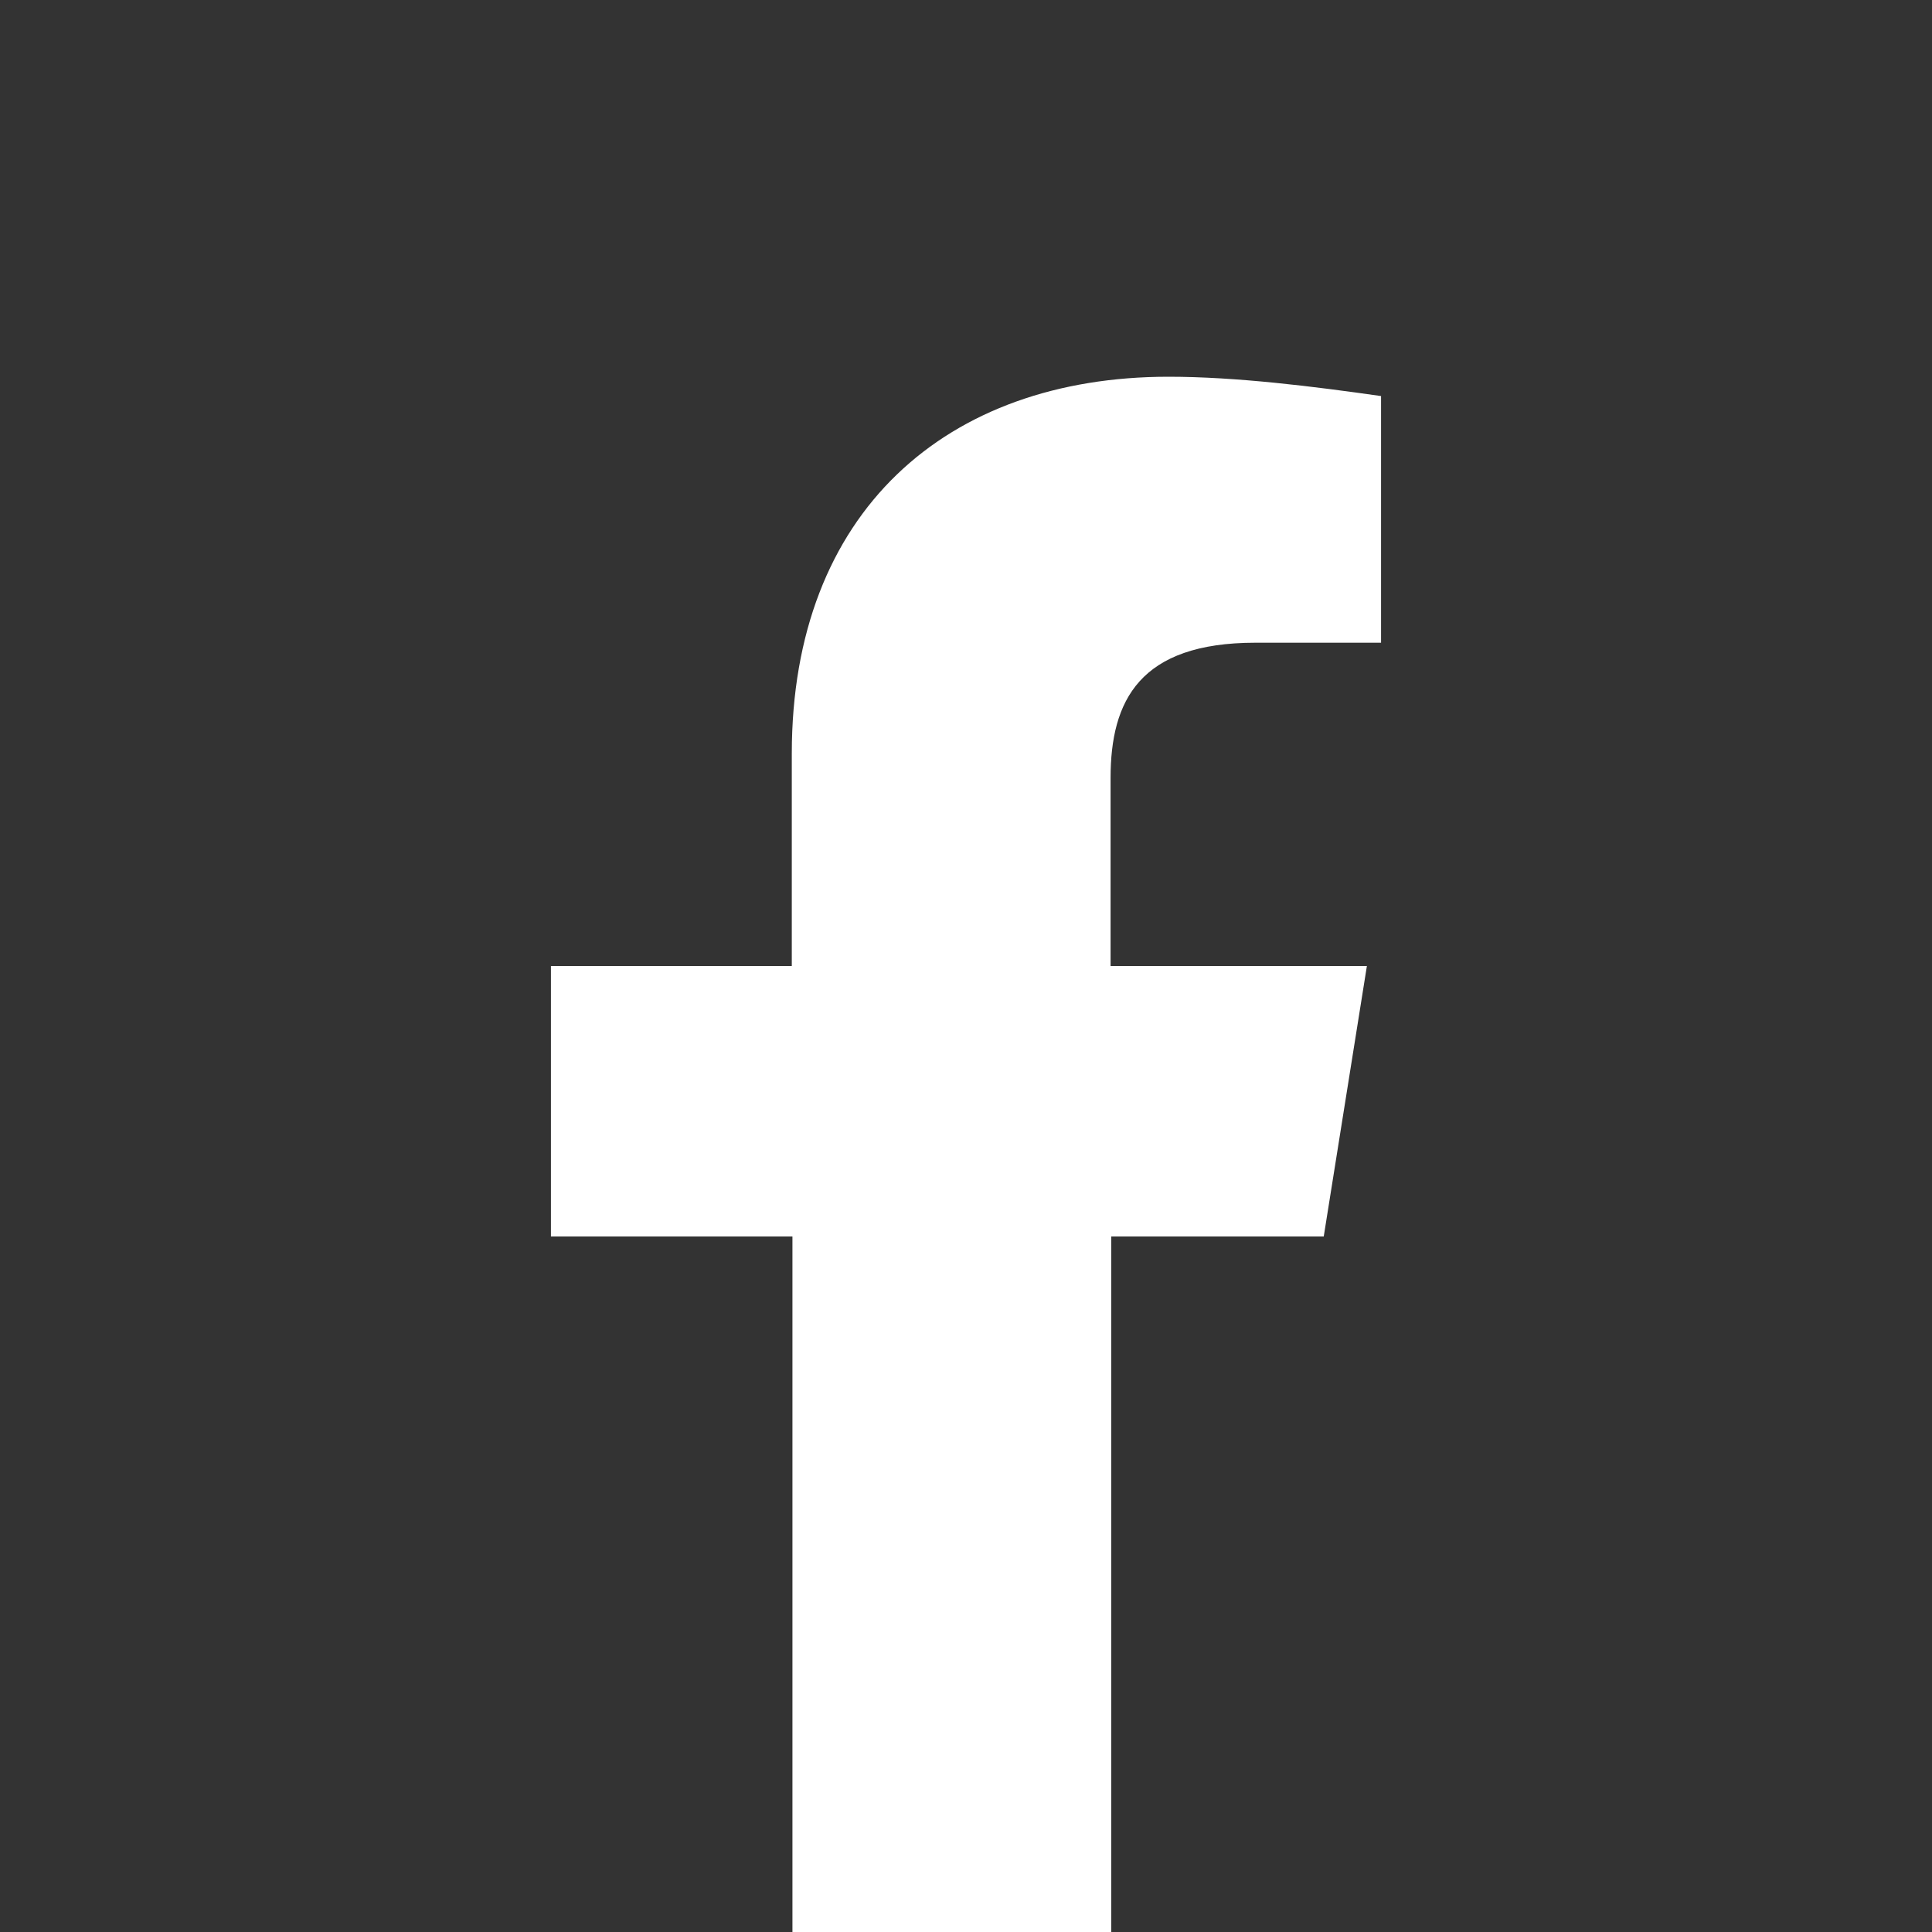
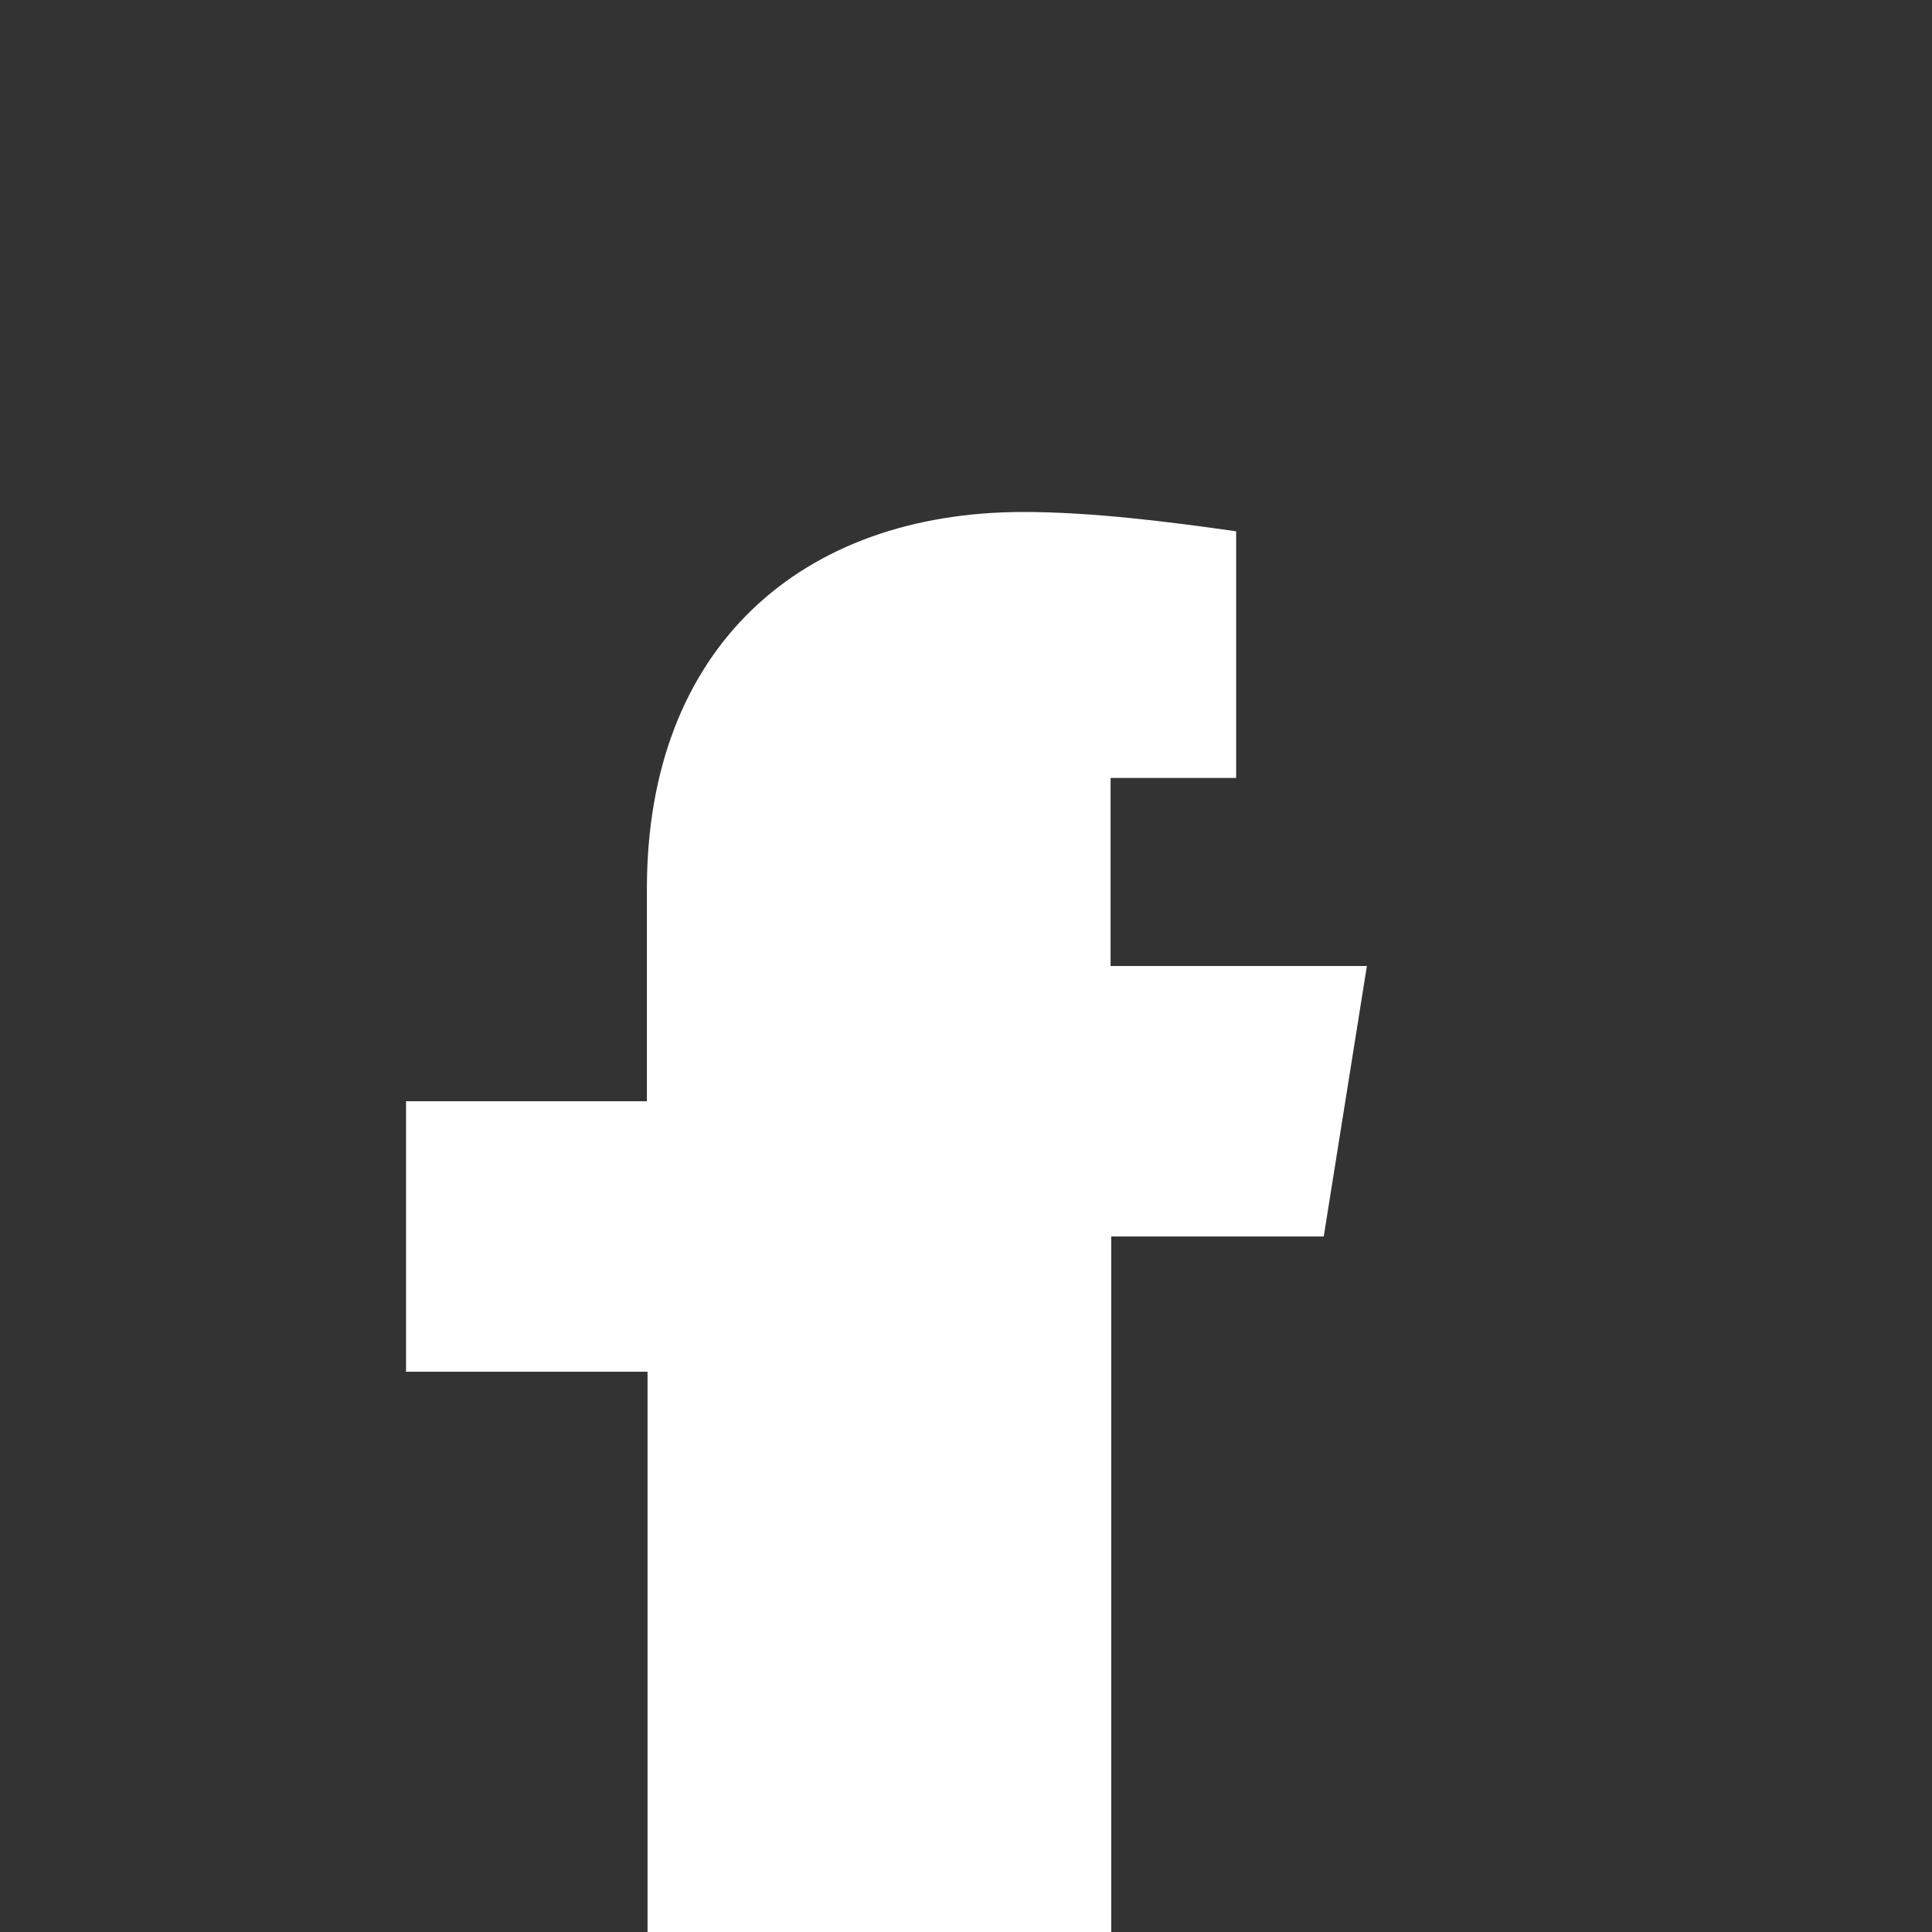
<svg xmlns="http://www.w3.org/2000/svg" id="Layer_1" viewBox="0 0 300 300">
  <rect x="0" y="0" width="300" height="300" fill="#333333" stroke="none" />
  <defs>
    <style>.cls-1{fill:#fff;stroke-width:0px;}</style>
  </defs>
-   <path class="cls-1" d="M172.55,300v-108h33l6.7-42h-39.8v-29.2c0-12,4.5-21,22.5-21h19.5v-38.3c-10.5-1.5-22.5-3-33-3-34.5,0-58.5,21-58.5,58.5v33h-37.4v42h37.5v108h49.5Z" />
+   <path class="cls-1" d="M172.55,300v-108h33l6.7-42h-39.8v-29.2h19.5v-38.3c-10.5-1.5-22.5-3-33-3-34.5,0-58.5,21-58.5,58.5v33h-37.4v42h37.5v108h49.5Z" />
</svg>